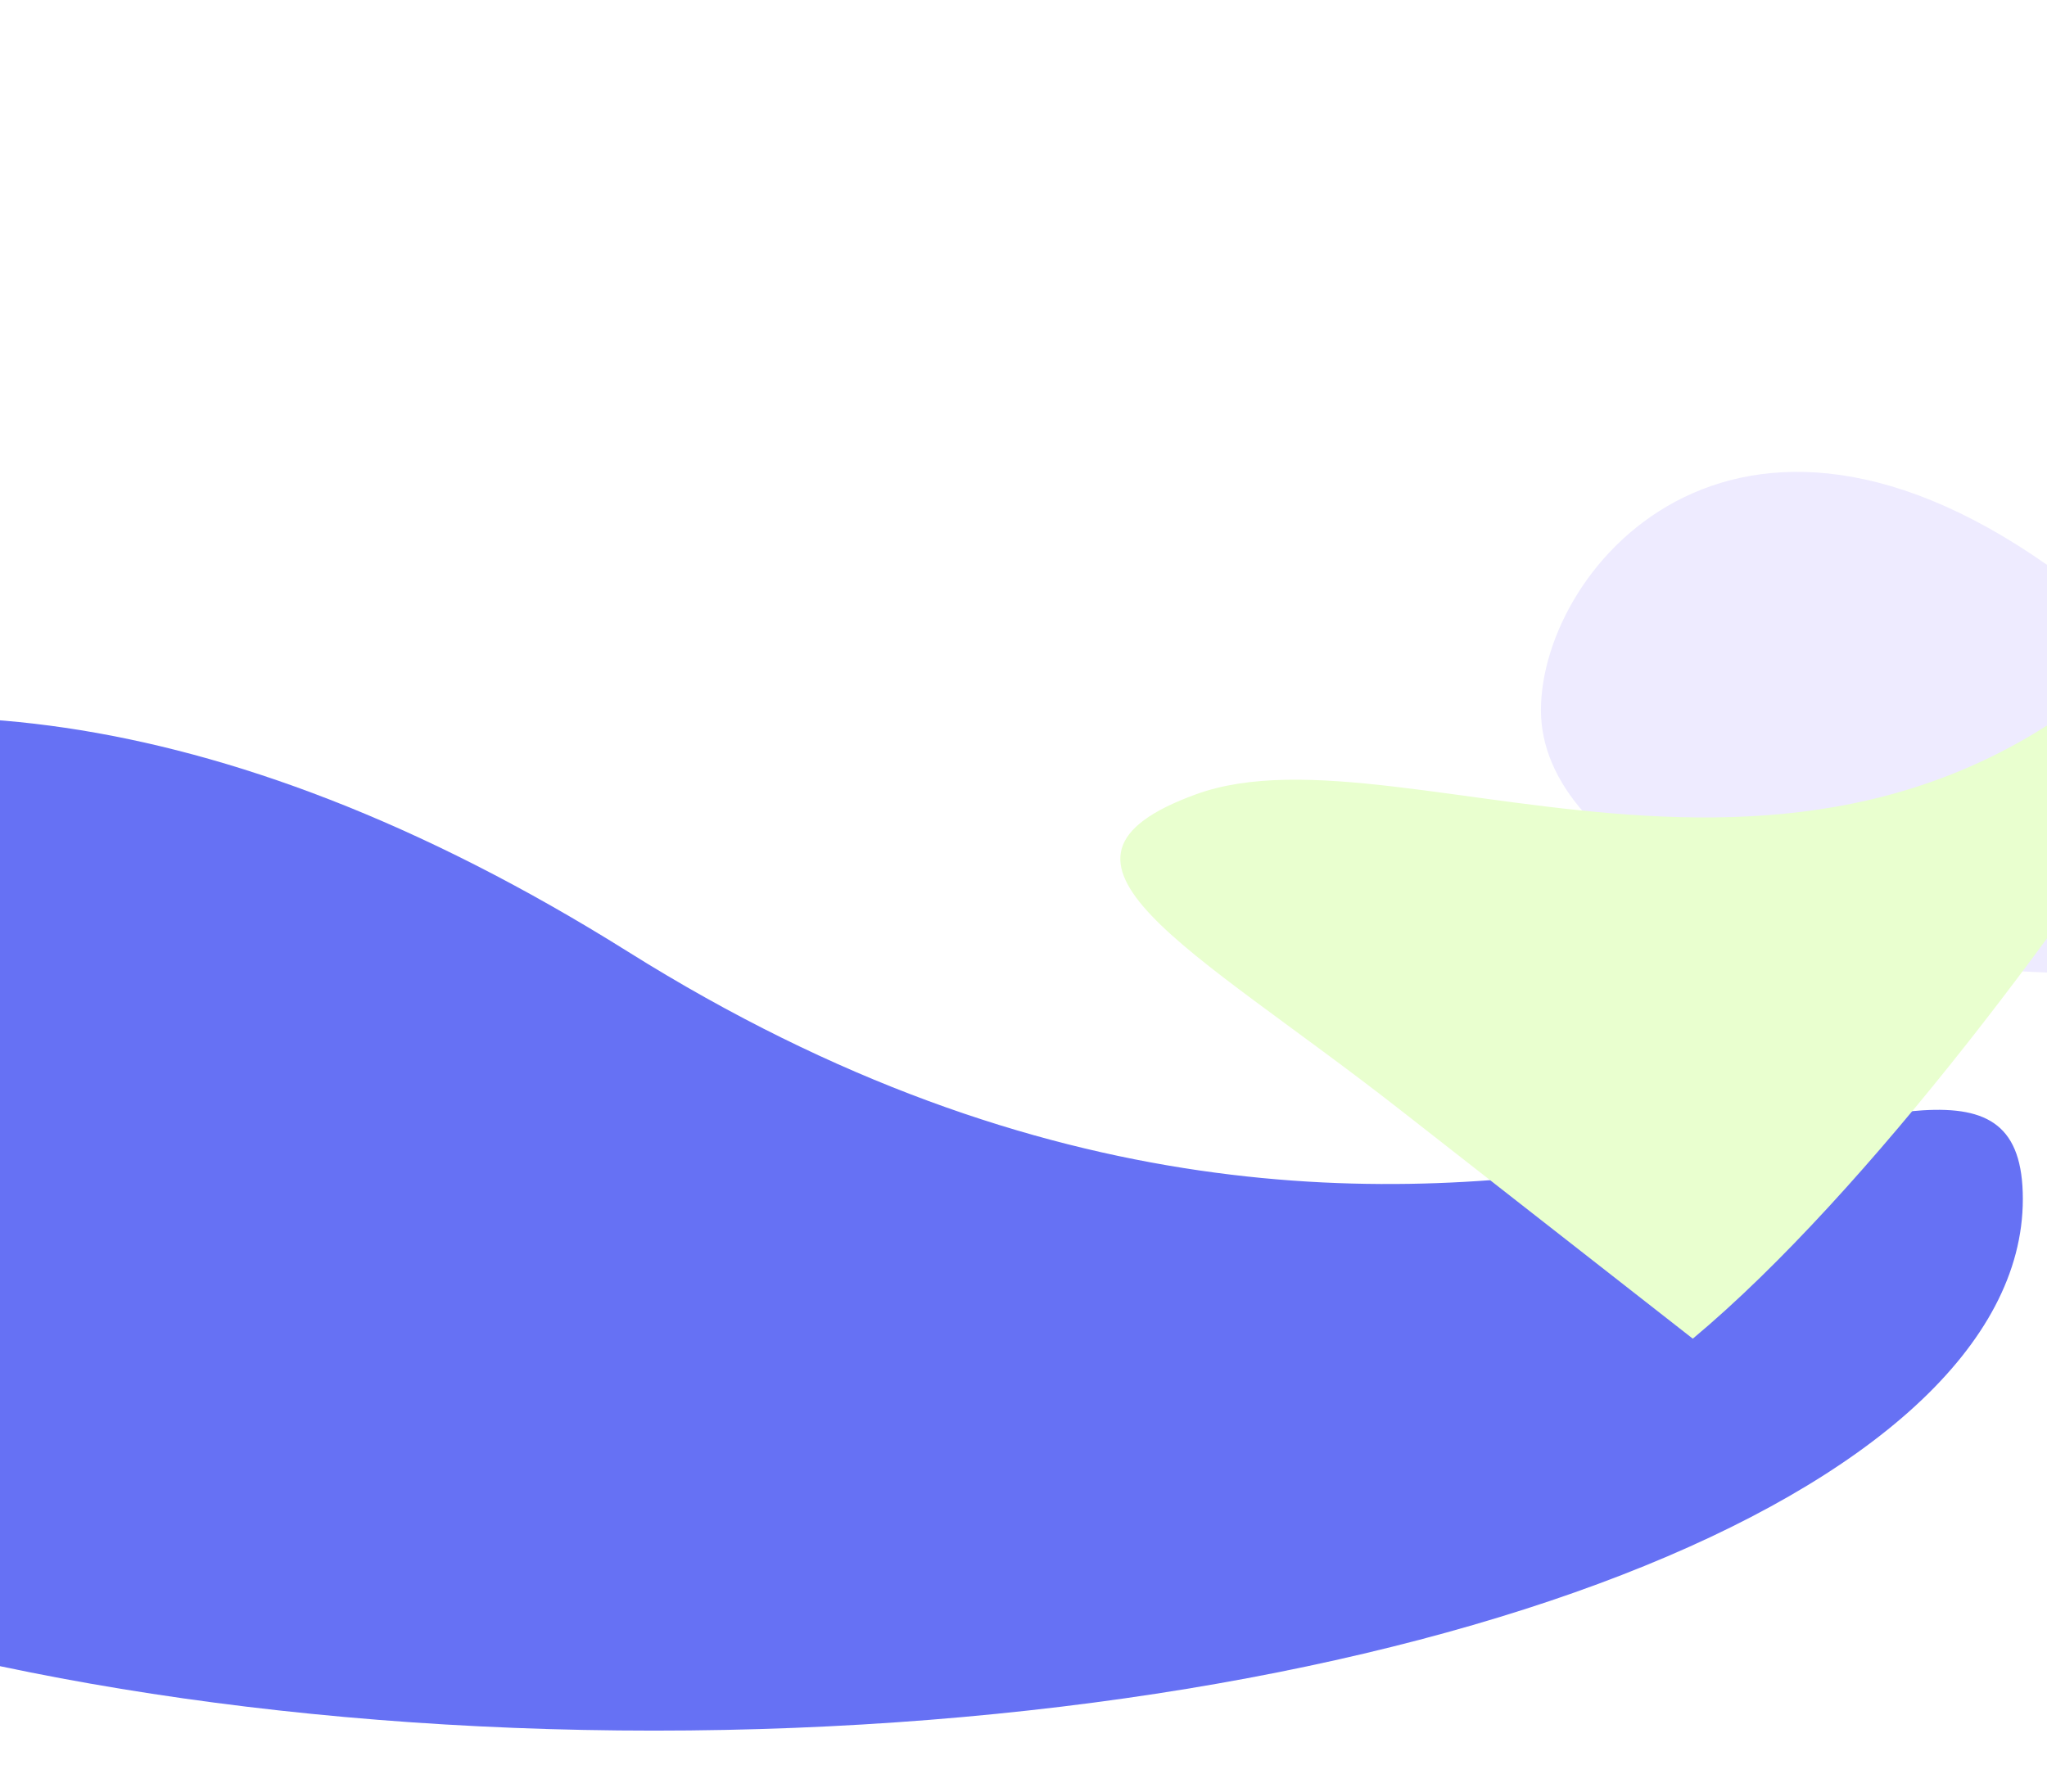
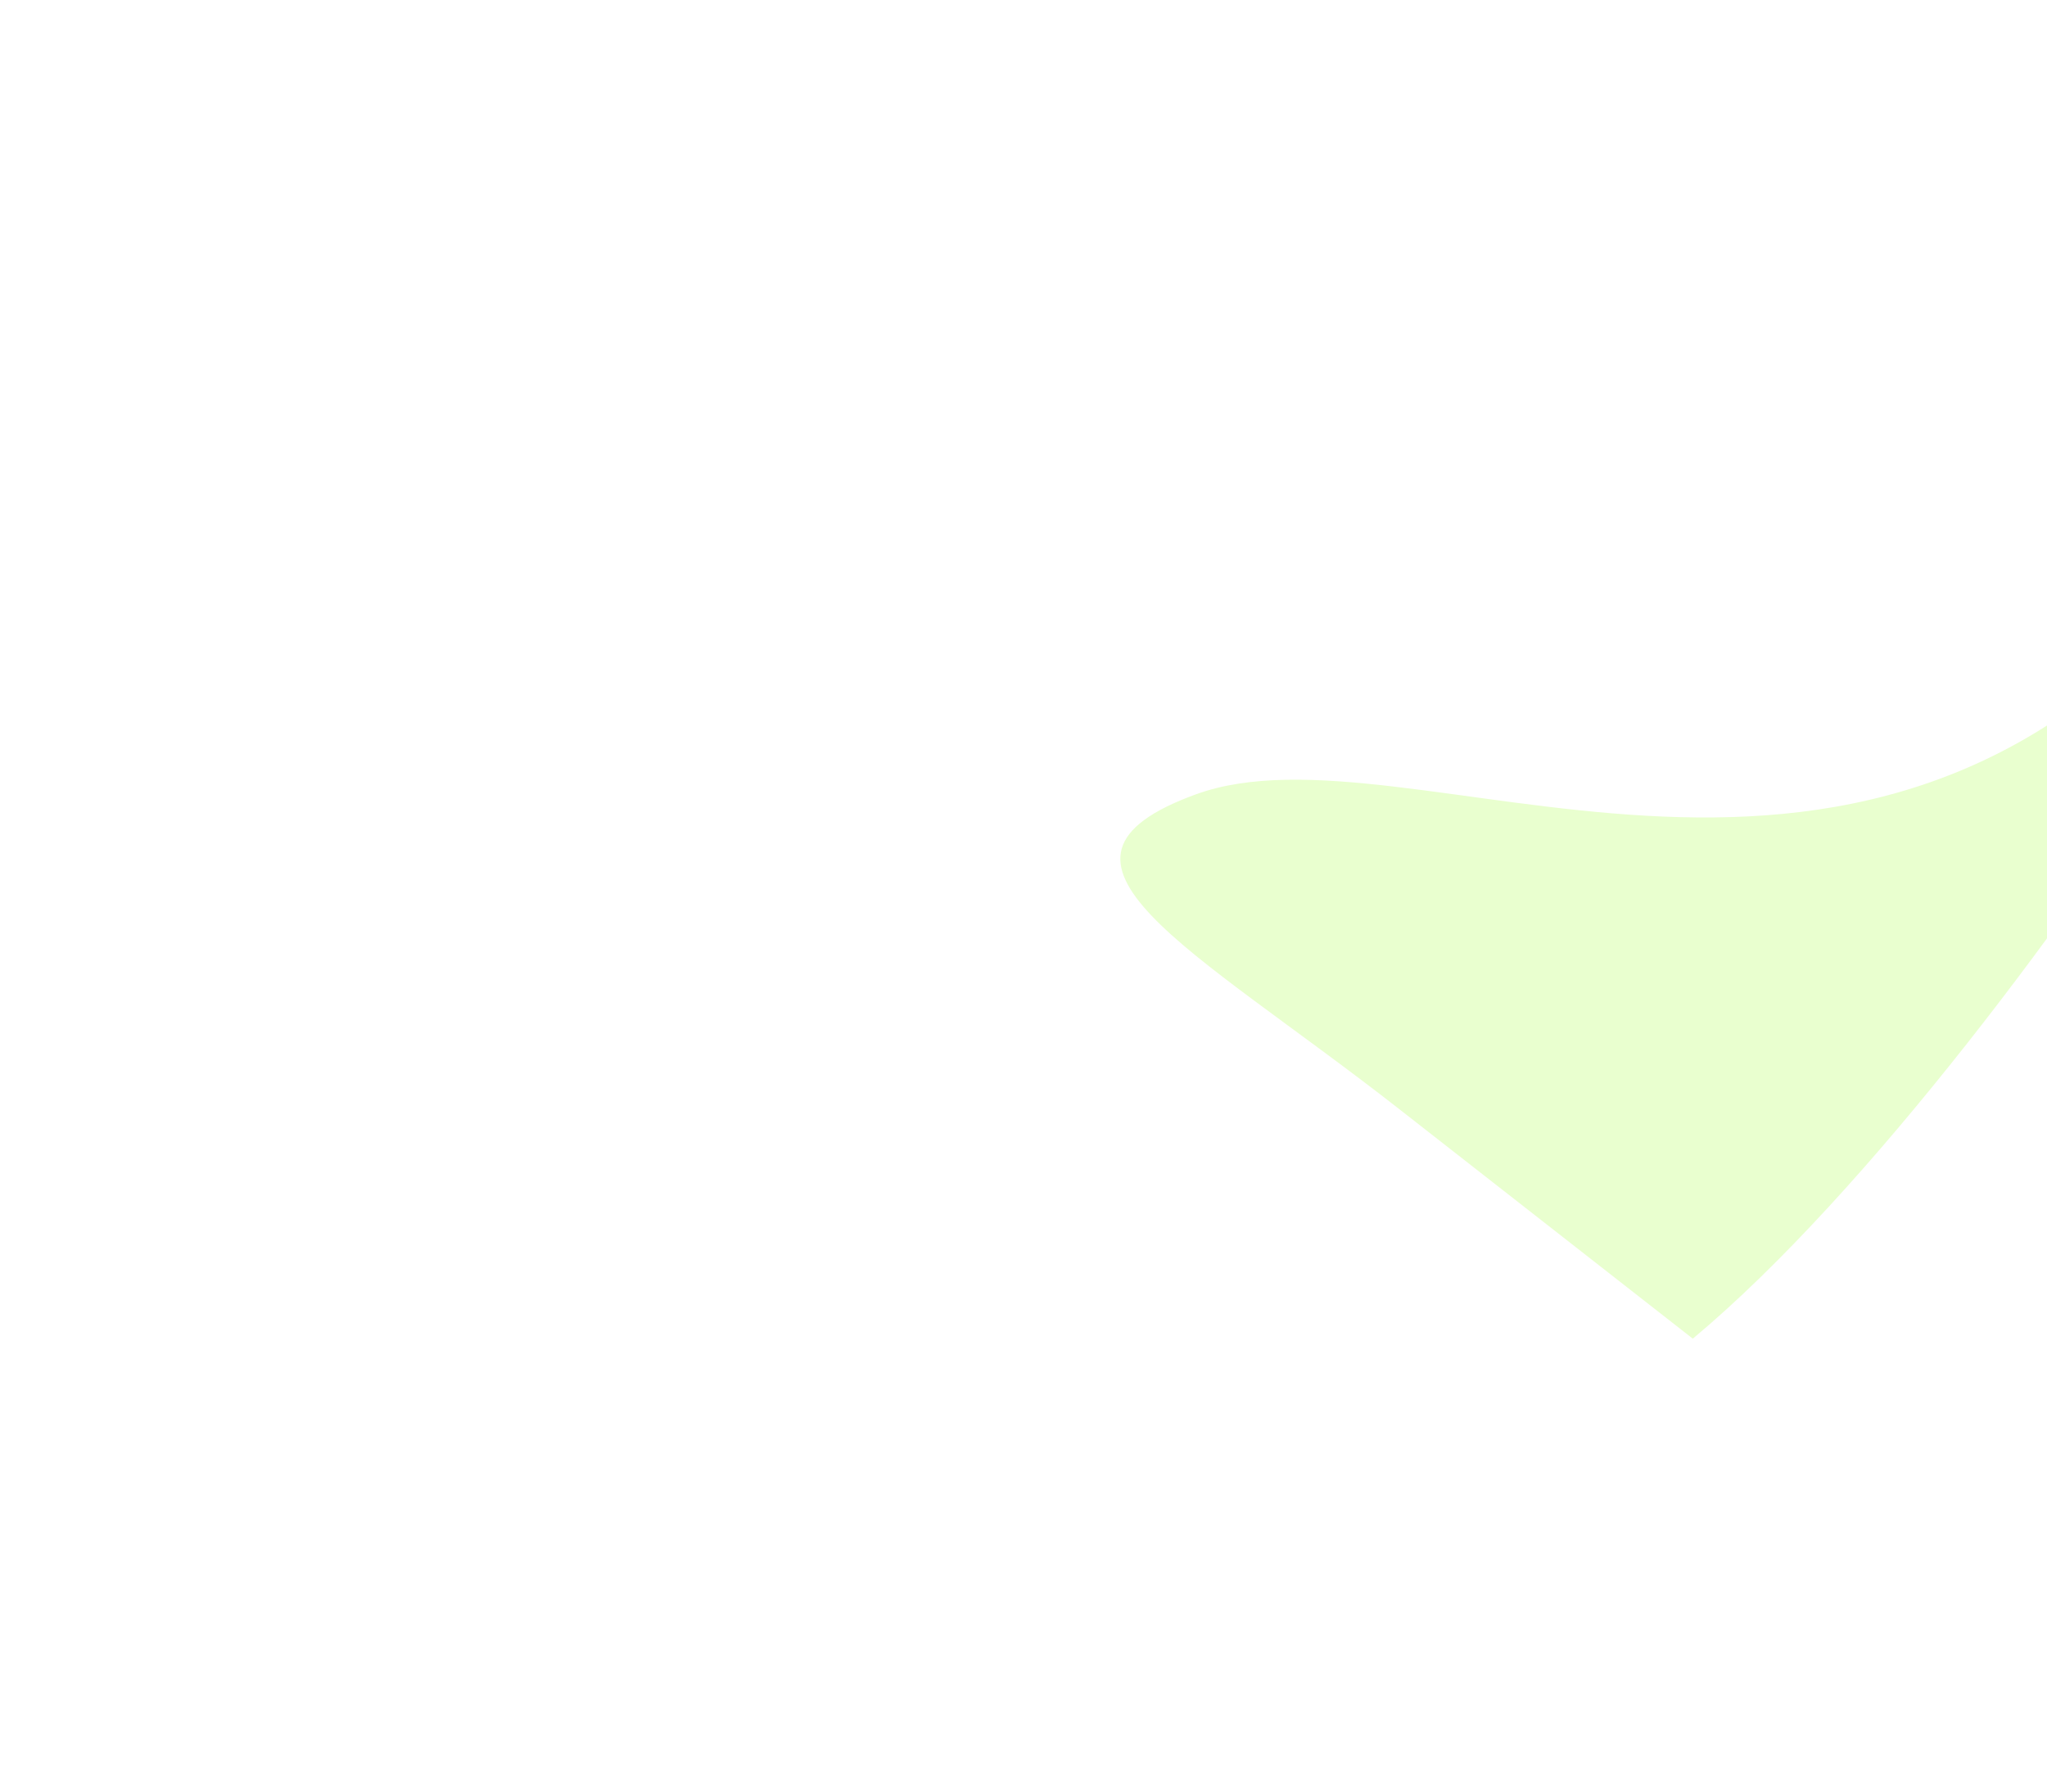
<svg xmlns="http://www.w3.org/2000/svg" width="1440" height="1261" viewBox="0 0 1440 1261" fill="none">
  <g filter="url(#filter0_f_0_1)">
    <path d="M-251 -190.918H2685V-81.379C2685 -81.379 1615 -119.641 851.5 147.313C88 414.267 -251 81.865 -251 81.865V-190.918Z" fill="white" />
  </g>
  <g filter="url(#filter1_f_0_1)">
-     <path d="M268 -344H3940V-236.581C3940 -236.581 2444.4 -246.609 1489.5 15.18C534.605 276.969 268 -76.495 268 -76.495V-344Z" fill="white" />
-   </g>
+     </g>
  <g filter="url(#filter2_f_0_1)">
    <path d="M924 -58.32L4596 -45.996V-13.66C4596 -13.66 3021.39 -13.66 2066.5 65.145C1111.6 143.95 924.002 34.53 924.002 34.53L924 -58.32Z" fill="white" />
  </g>
  <g opacity="0.7" filter="url(#filter3_f_0_1)">
-     <path d="M1423 843.662C1423 1050.23 991.85 1217.68 460 1217.68C-71.85 1217.68 -503 1050.23 -503 843.662C-503 637.098 -147.03 300.528 441.807 669.645C1030.64 1038.76 1423 637.098 1423 843.662Z" fill="#2535EF" />
-   </g>
+     </g>
  <g filter="url(#filter4_f_0_1)">
-     <path d="M1854.4 499.732C1854.4 601.942 1681.94 684.8 1469.2 684.8C1256.46 684.8 1084 601.942 1084 499.732C1084 397.522 1226.39 230.984 1461.92 413.626C1697.46 596.269 1854.4 397.522 1854.4 499.732Z" fill="#EEEBFF" />
-   </g>
+     </g>
  <g filter="url(#filter5_f_0_1)">
    <path d="M841.393 558.859C713.353 605.43 838.022 665.951 984.061 780.178C1130.1 894.406 1093.62 865.868 1190.83 941.9C1436.75 736.691 1784.88 139.979 1543.01 420.07C1301.14 700.16 992.01 504.076 841.393 558.859Z" fill="#E9FFCF" />
  </g>
-   <rect width="1485" height="63" transform="translate(-22 -10.32)" fill="url(#paint0_linear_0_1)" />
  <defs>
    <filter id="filter0_f_0_1" x="-381" y="-320.918" width="3196" height="702" filterUnits="userSpaceOnUse" color-interpolation-filters="sRGB">
      <feFlood flood-opacity="0" result="BackgroundImageFix" />
      <feBlend mode="normal" in="SourceGraphic" in2="BackgroundImageFix" result="shape" />
      <feGaussianBlur stdDeviation="65" result="effect1_foregroundBlur_0_1" />
    </filter>
    <filter id="filter1_f_0_1" x="138" y="-474" width="3932" height="715.74" filterUnits="userSpaceOnUse" color-interpolation-filters="sRGB">
      <feFlood flood-opacity="0" result="BackgroundImageFix" />
      <feBlend mode="normal" in="SourceGraphic" in2="BackgroundImageFix" result="shape" />
      <feGaussianBlur stdDeviation="65" result="effect1_foregroundBlur_0_1" />
    </filter>
    <filter id="filter2_f_0_1" x="794" y="-188.32" width="3932" height="412" filterUnits="userSpaceOnUse" color-interpolation-filters="sRGB">
      <feFlood flood-opacity="0" result="BackgroundImageFix" />
      <feBlend mode="normal" in="SourceGraphic" in2="BackgroundImageFix" result="shape" />
      <feGaussianBlur stdDeviation="65" result="effect1_foregroundBlur_0_1" />
    </filter>
    <filter id="filter3_f_0_1" x="-923" y="84.68" width="2766" height="1553" filterUnits="userSpaceOnUse" color-interpolation-filters="sRGB">
      <feFlood flood-opacity="0" result="BackgroundImageFix" />
      <feBlend mode="normal" in="SourceGraphic" in2="BackgroundImageFix" result="shape" />
      <feGaussianBlur stdDeviation="210" result="effect1_foregroundBlur_0_1" />
    </filter>
    <filter id="filter4_f_0_1" x="584" y="-168" width="1770.4" height="1352.8" filterUnits="userSpaceOnUse" color-interpolation-filters="sRGB">
      <feFlood flood-opacity="0" result="BackgroundImageFix" />
      <feBlend mode="normal" in="SourceGraphic" in2="BackgroundImageFix" result="shape" />
      <feGaussianBlur stdDeviation="250" result="effect1_foregroundBlur_0_1" />
    </filter>
    <filter id="filter5_f_0_1" x="288.111" y="-153.386" width="1836.66" height="1595.29" filterUnits="userSpaceOnUse" color-interpolation-filters="sRGB">
      <feFlood flood-opacity="0" result="BackgroundImageFix" />
      <feBlend mode="normal" in="SourceGraphic" in2="BackgroundImageFix" result="shape" />
      <feGaussianBlur stdDeviation="250" result="effect1_foregroundBlur_0_1" />
    </filter>
    <linearGradient id="paint0_linear_0_1" x1="733.734" y1="63" x2="733.734" y2="-1.66609e-06" gradientUnits="userSpaceOnUse">
      <stop stop-color="white" stop-opacity="0" />
      <stop offset="0.635" stop-color="white" />
    </linearGradient>
  </defs>
</svg>